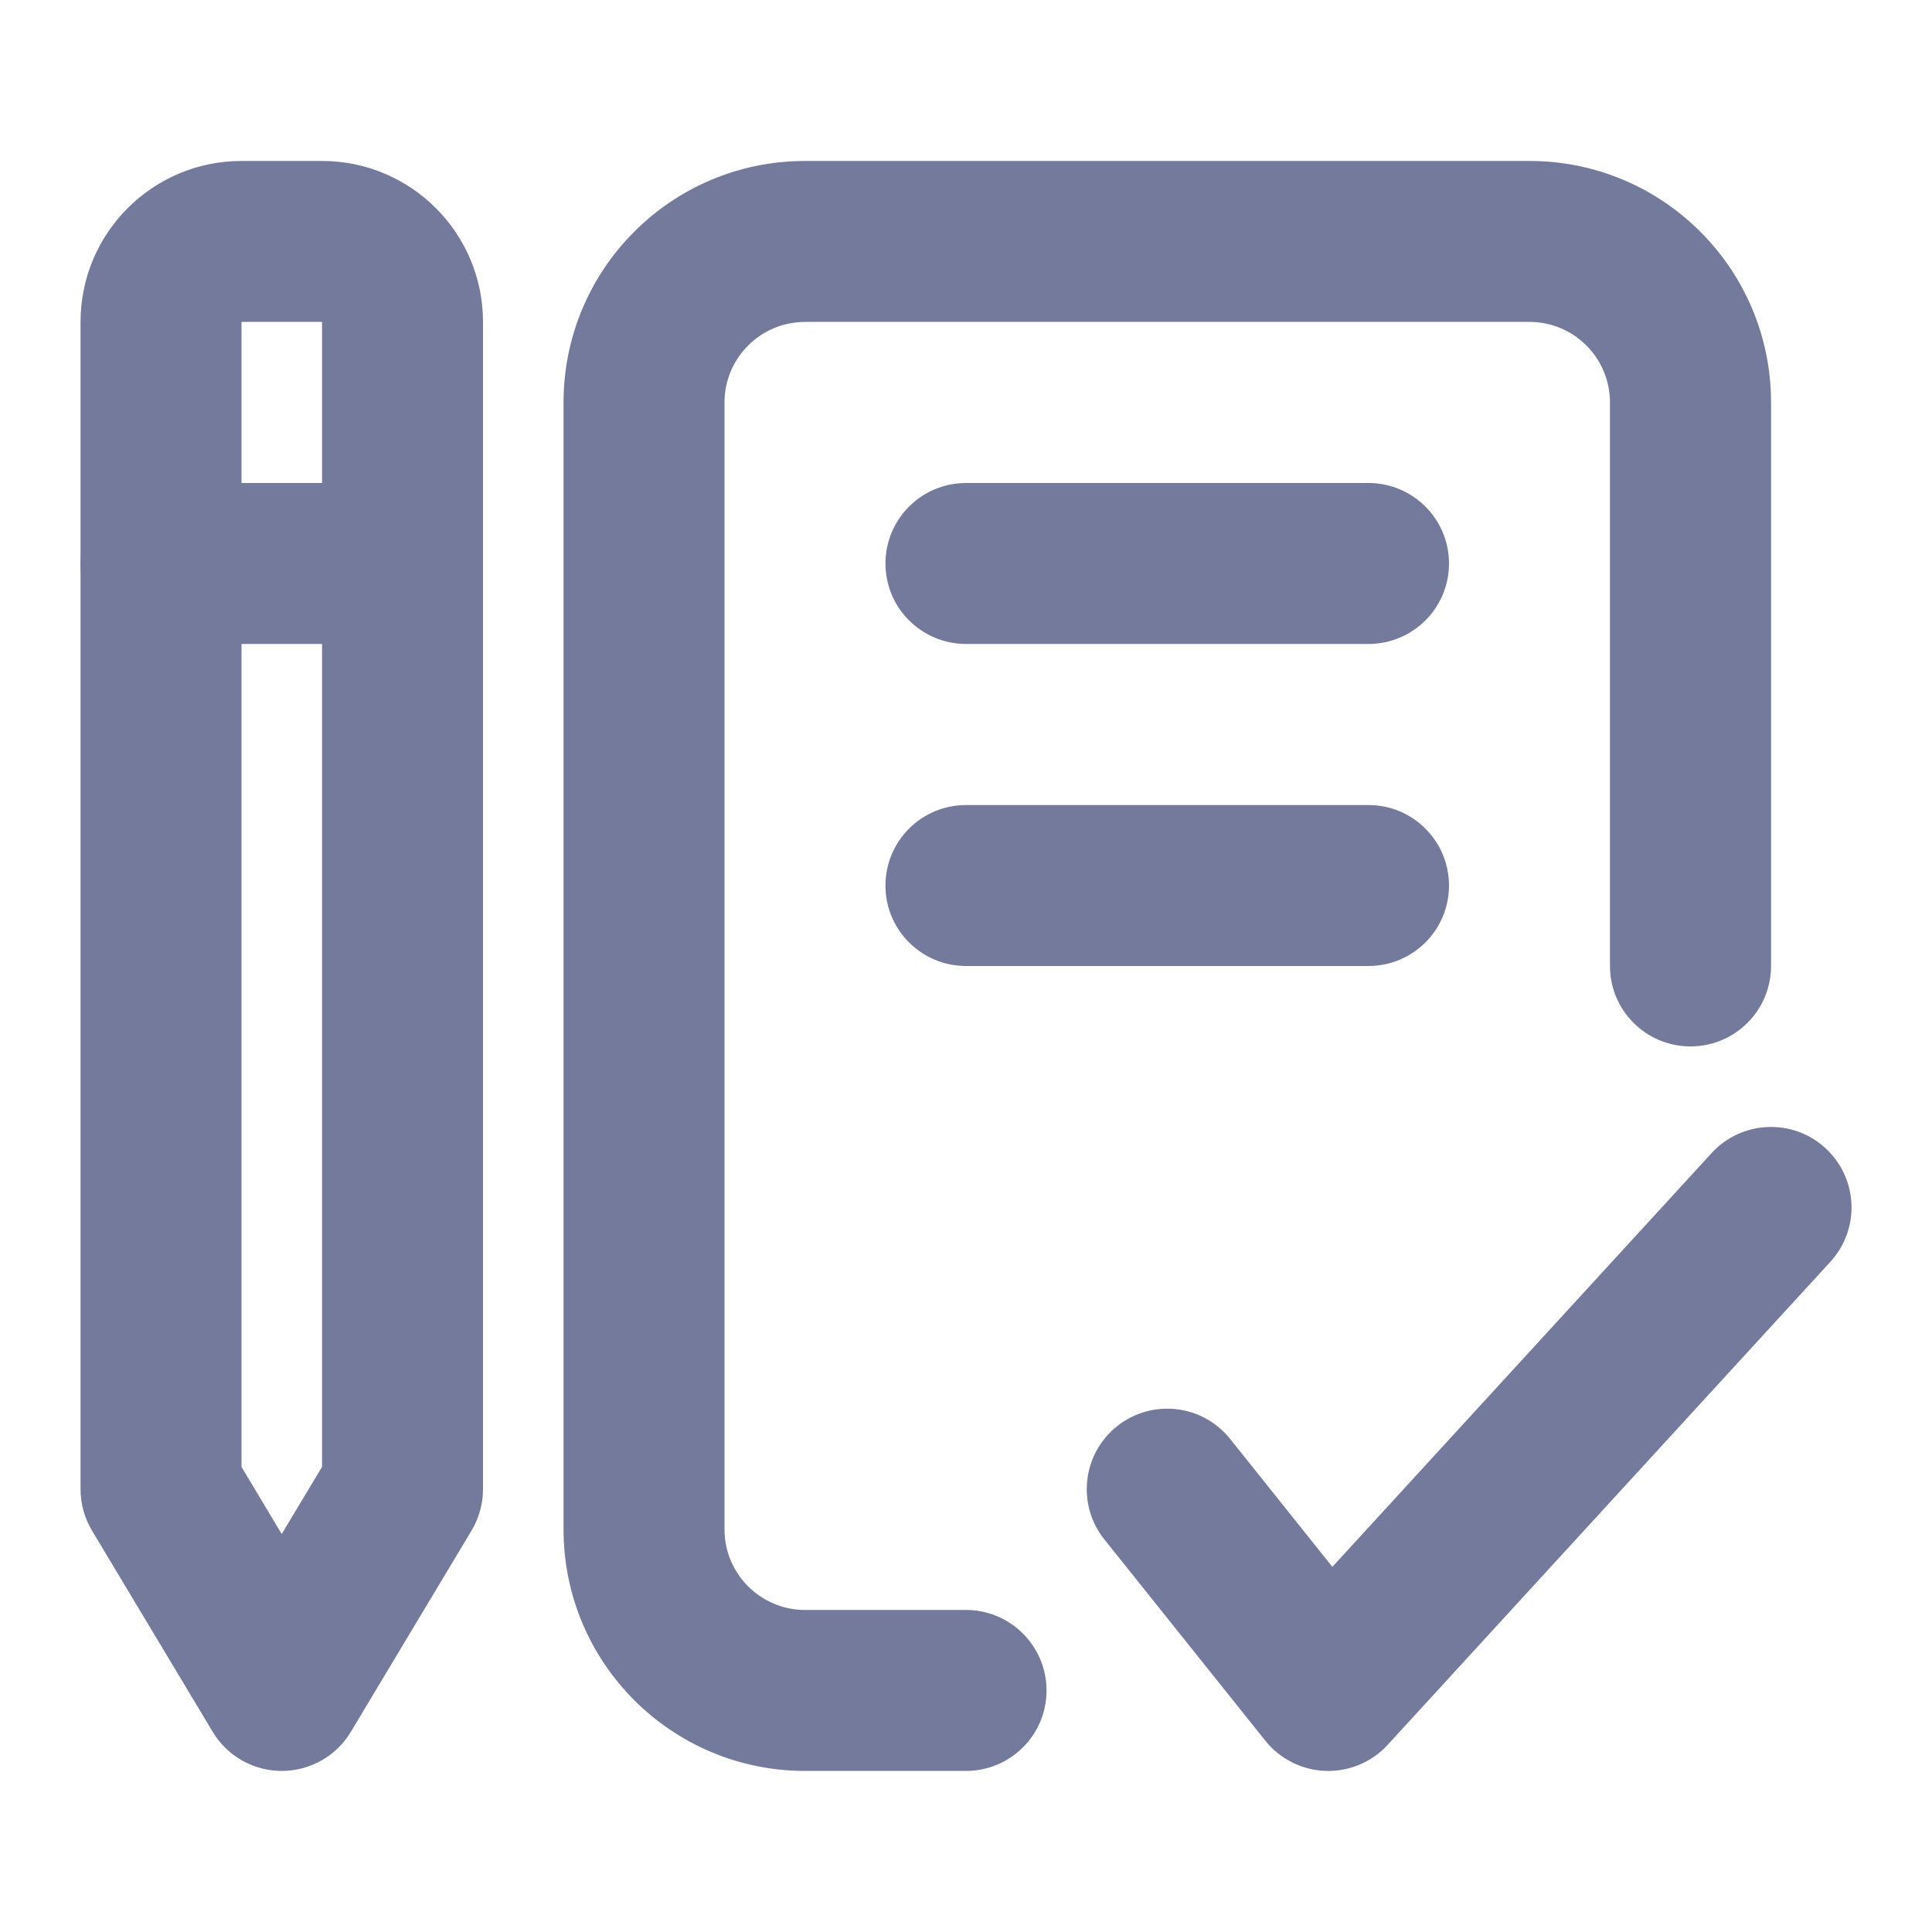
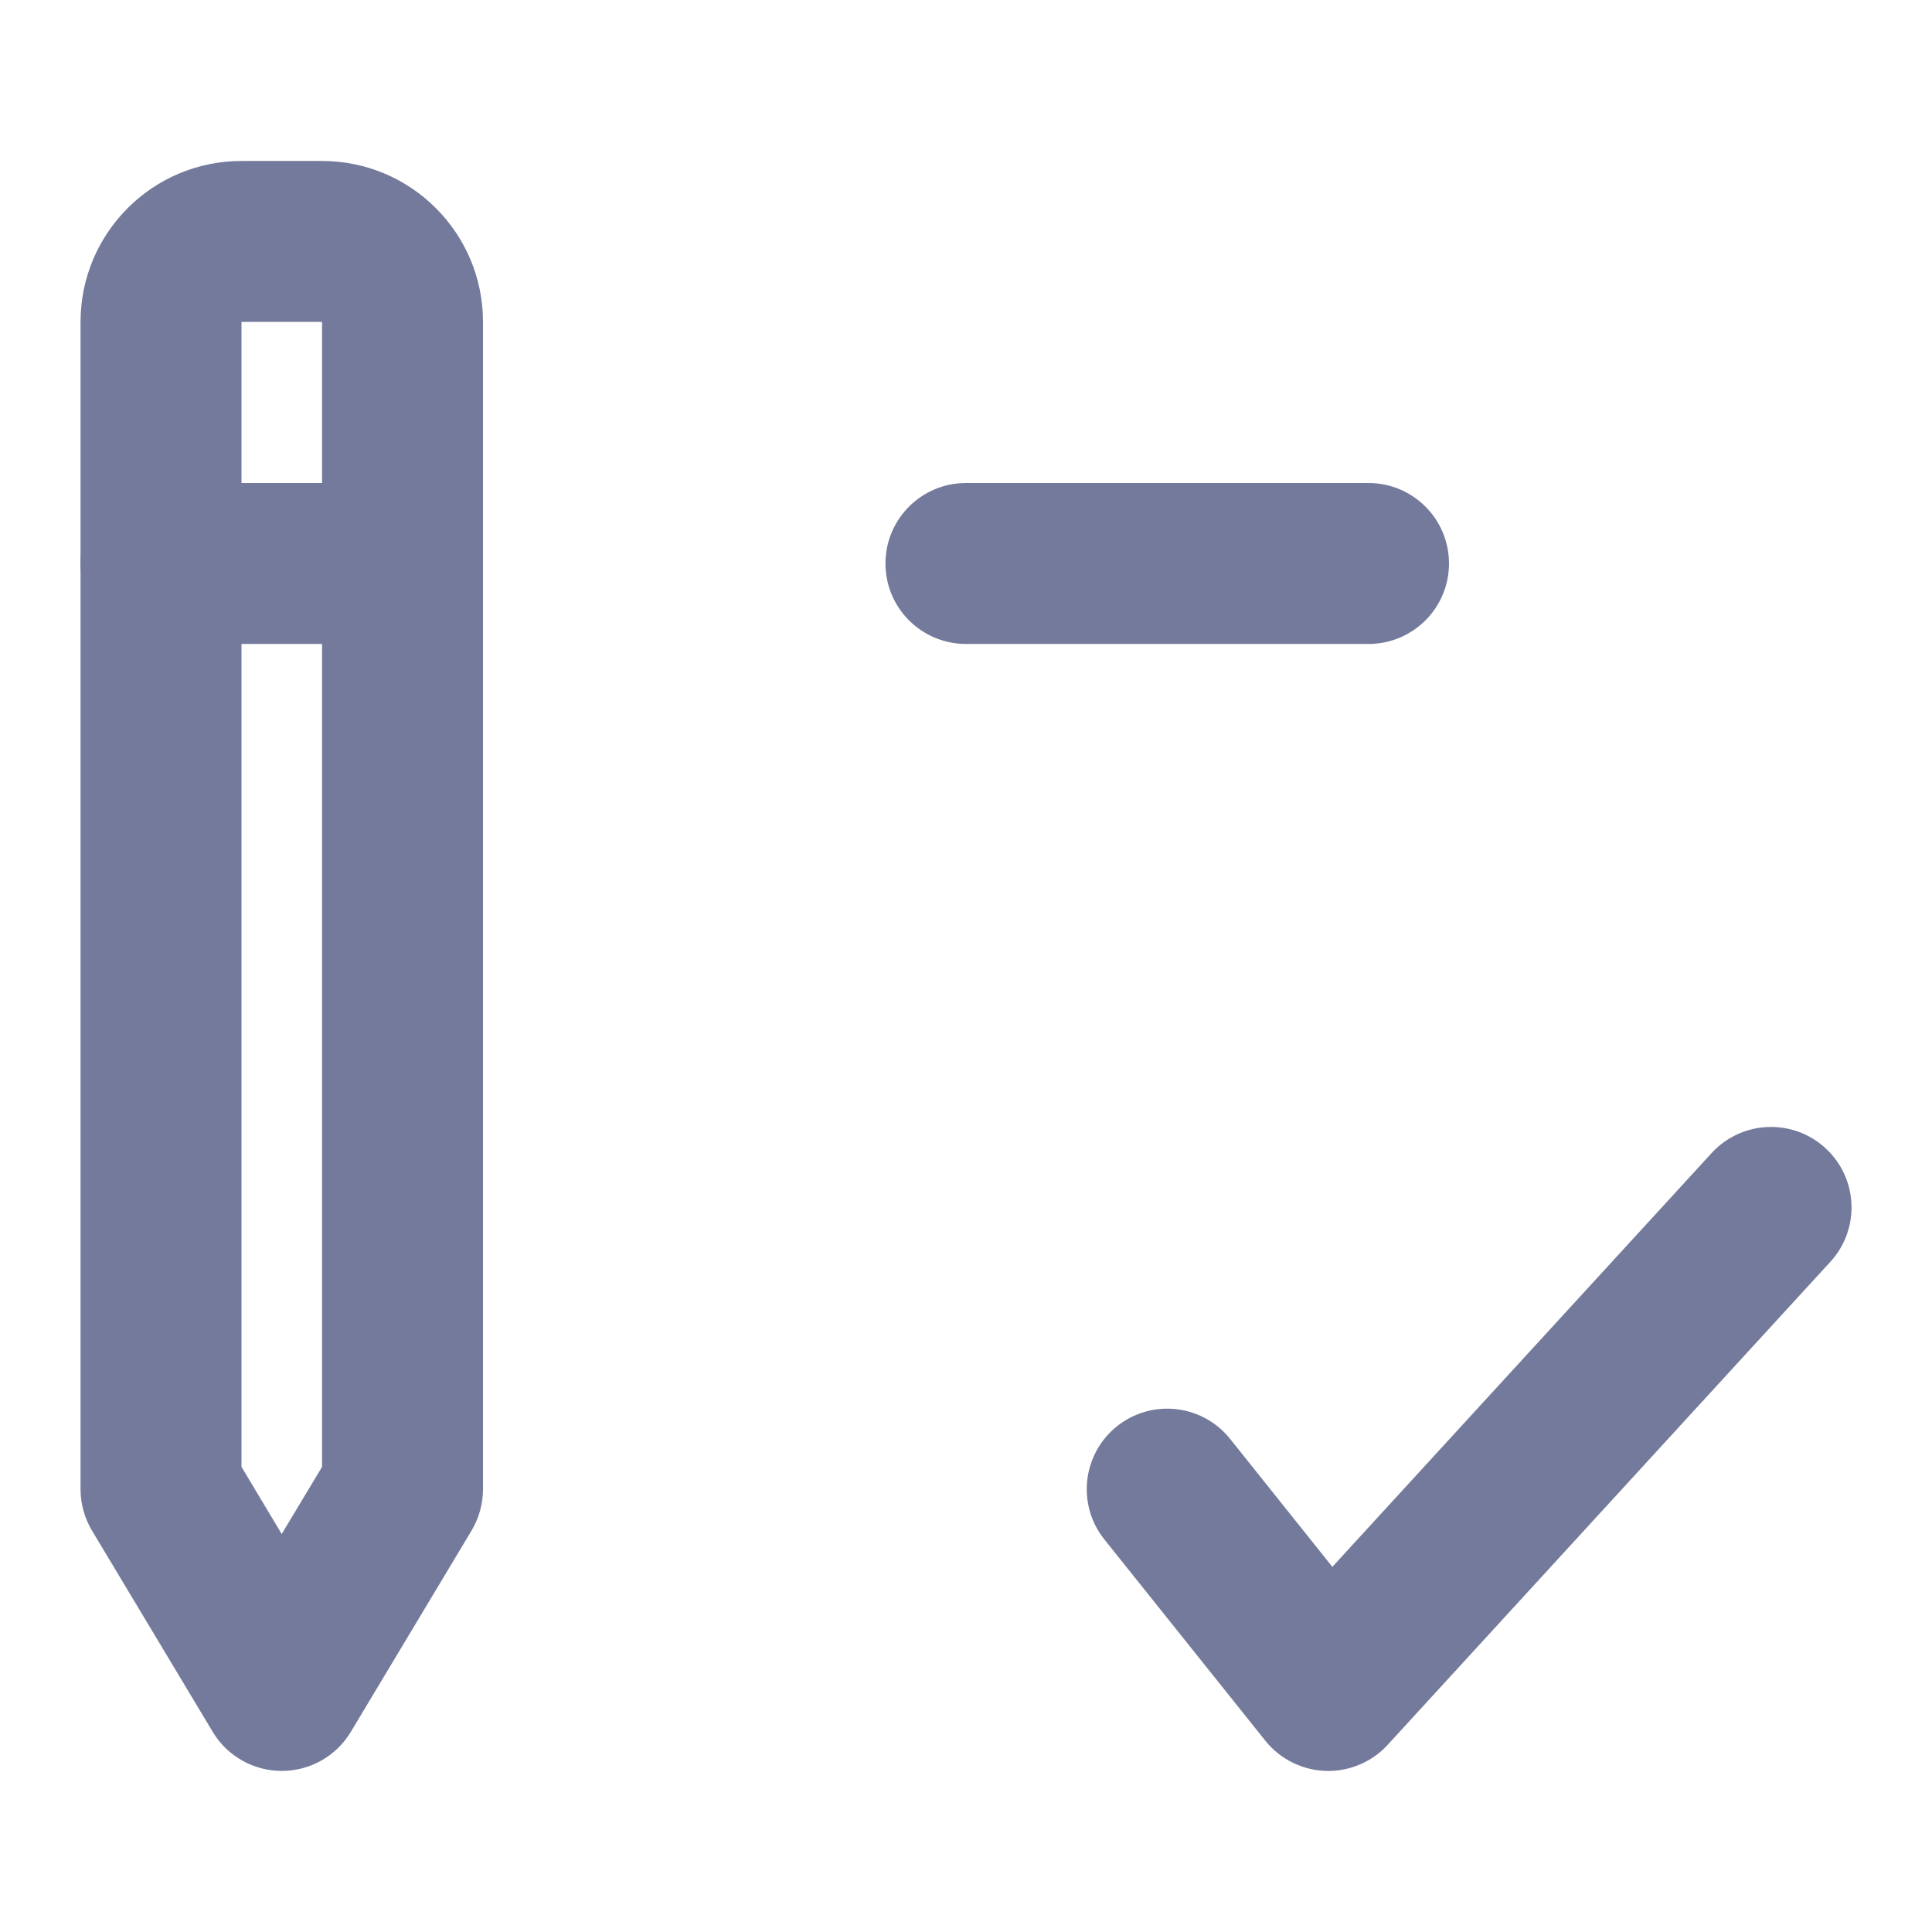
<svg xmlns="http://www.w3.org/2000/svg" width="16" height="16" viewBox="0 0 16 16" fill="none">
  <path fill-rule="evenodd" clip-rule="evenodd" d="M0.667 2.666C0.667 1.93 1.264 1.333 2 1.333H2.667C3.403 1.333 4 1.93 4 2.666V12.333C4 12.454 3.967 12.572 3.905 12.676L2.905 14.343C2.785 14.543 2.568 14.666 2.333 14.666C2.099 14.666 1.882 14.543 1.762 14.343L0.762 12.676C0.7 12.572 0.667 12.454 0.667 12.333V2.666ZM2.667 2.666H2V12.148L2.333 12.704L2.667 12.148V2.666Z" fill="#747A9B" />
-   <path fill-rule="evenodd" clip-rule="evenodd" d="M4.667 3.333C4.667 2.228 5.562 1.333 6.667 1.333H12.667C13.771 1.333 14.667 2.228 14.667 3.333V8C14.667 8.368 14.368 8.666 14 8.666C13.632 8.666 13.333 8.368 13.333 8V3.333C13.333 2.965 13.035 2.666 12.667 2.666H6.667C6.299 2.666 6 2.965 6 3.333V12.666C6 13.034 6.299 13.333 6.667 13.333H8C8.368 13.333 8.667 13.632 8.667 14C8.667 14.368 8.368 14.666 8 14.666H6.667C5.562 14.666 4.667 13.771 4.667 12.666V3.333Z" fill="#747A9B" />
  <path fill-rule="evenodd" clip-rule="evenodd" d="M7.333 4.667C7.333 4.298 7.632 4 8 4H11.333C11.701 4 12 4.298 12 4.667C12 5.035 11.701 5.333 11.333 5.333H8C7.632 5.333 7.333 5.035 7.333 4.667Z" fill="#747A9B" />
-   <path fill-rule="evenodd" clip-rule="evenodd" d="M7.333 7.334C7.333 6.965 7.632 6.667 8 6.667H11.333C11.701 6.667 12 6.965 12 7.334C12 7.702 11.701 8 11.333 8H8C7.632 8 7.333 7.702 7.333 7.334Z" fill="#747A9B" />
  <path fill-rule="evenodd" clip-rule="evenodd" d="M15.117 9.508C15.389 9.757 15.407 10.179 15.158 10.45L11.492 14.45C11.36 14.594 11.172 14.672 10.978 14.666C10.783 14.659 10.601 14.568 10.479 14.416L9.146 12.749C8.916 12.462 8.963 12.042 9.25 11.812C9.538 11.582 9.957 11.629 10.187 11.916L11.034 12.976L14.175 9.549C14.424 9.278 14.846 9.259 15.117 9.508Z" fill="#747A9B" />
  <path fill-rule="evenodd" clip-rule="evenodd" d="M0.667 4.667C0.667 4.298 0.965 4 1.333 4H3.333C3.702 4 4 4.298 4 4.667C4 5.035 3.702 5.333 3.333 5.333H1.333C0.965 5.333 0.667 5.035 0.667 4.667Z" fill="#747A9B" />
</svg>